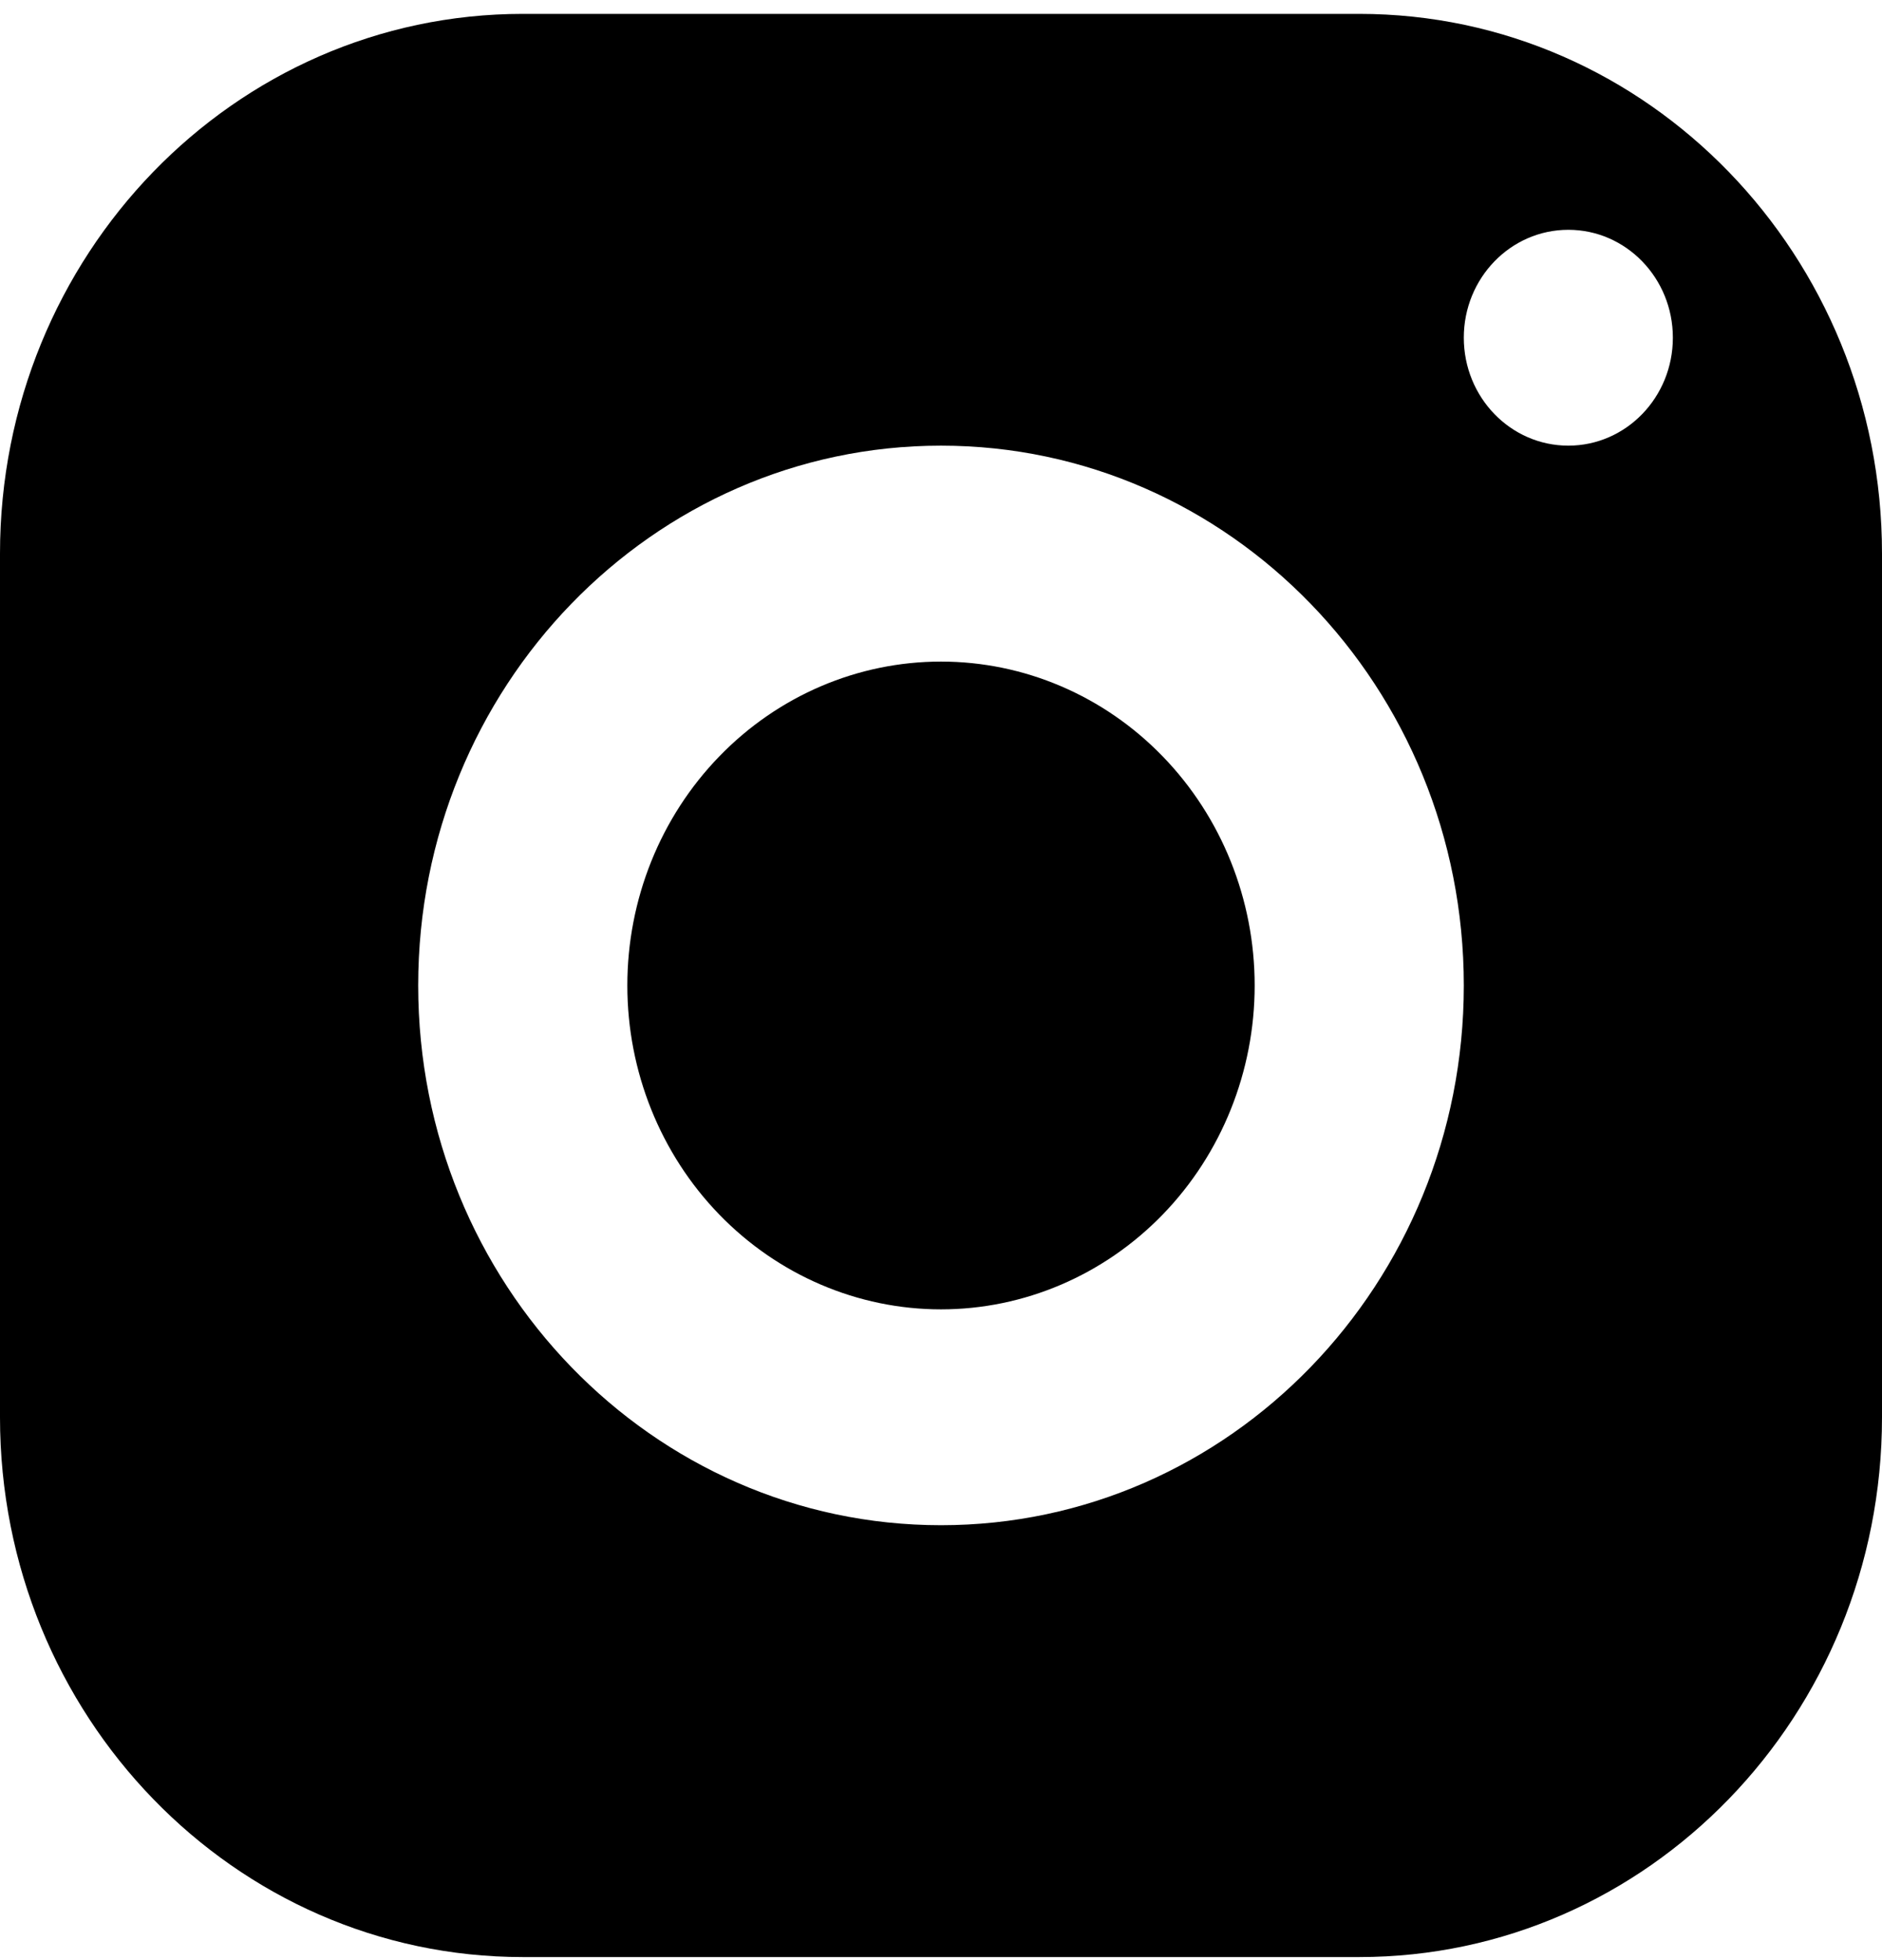
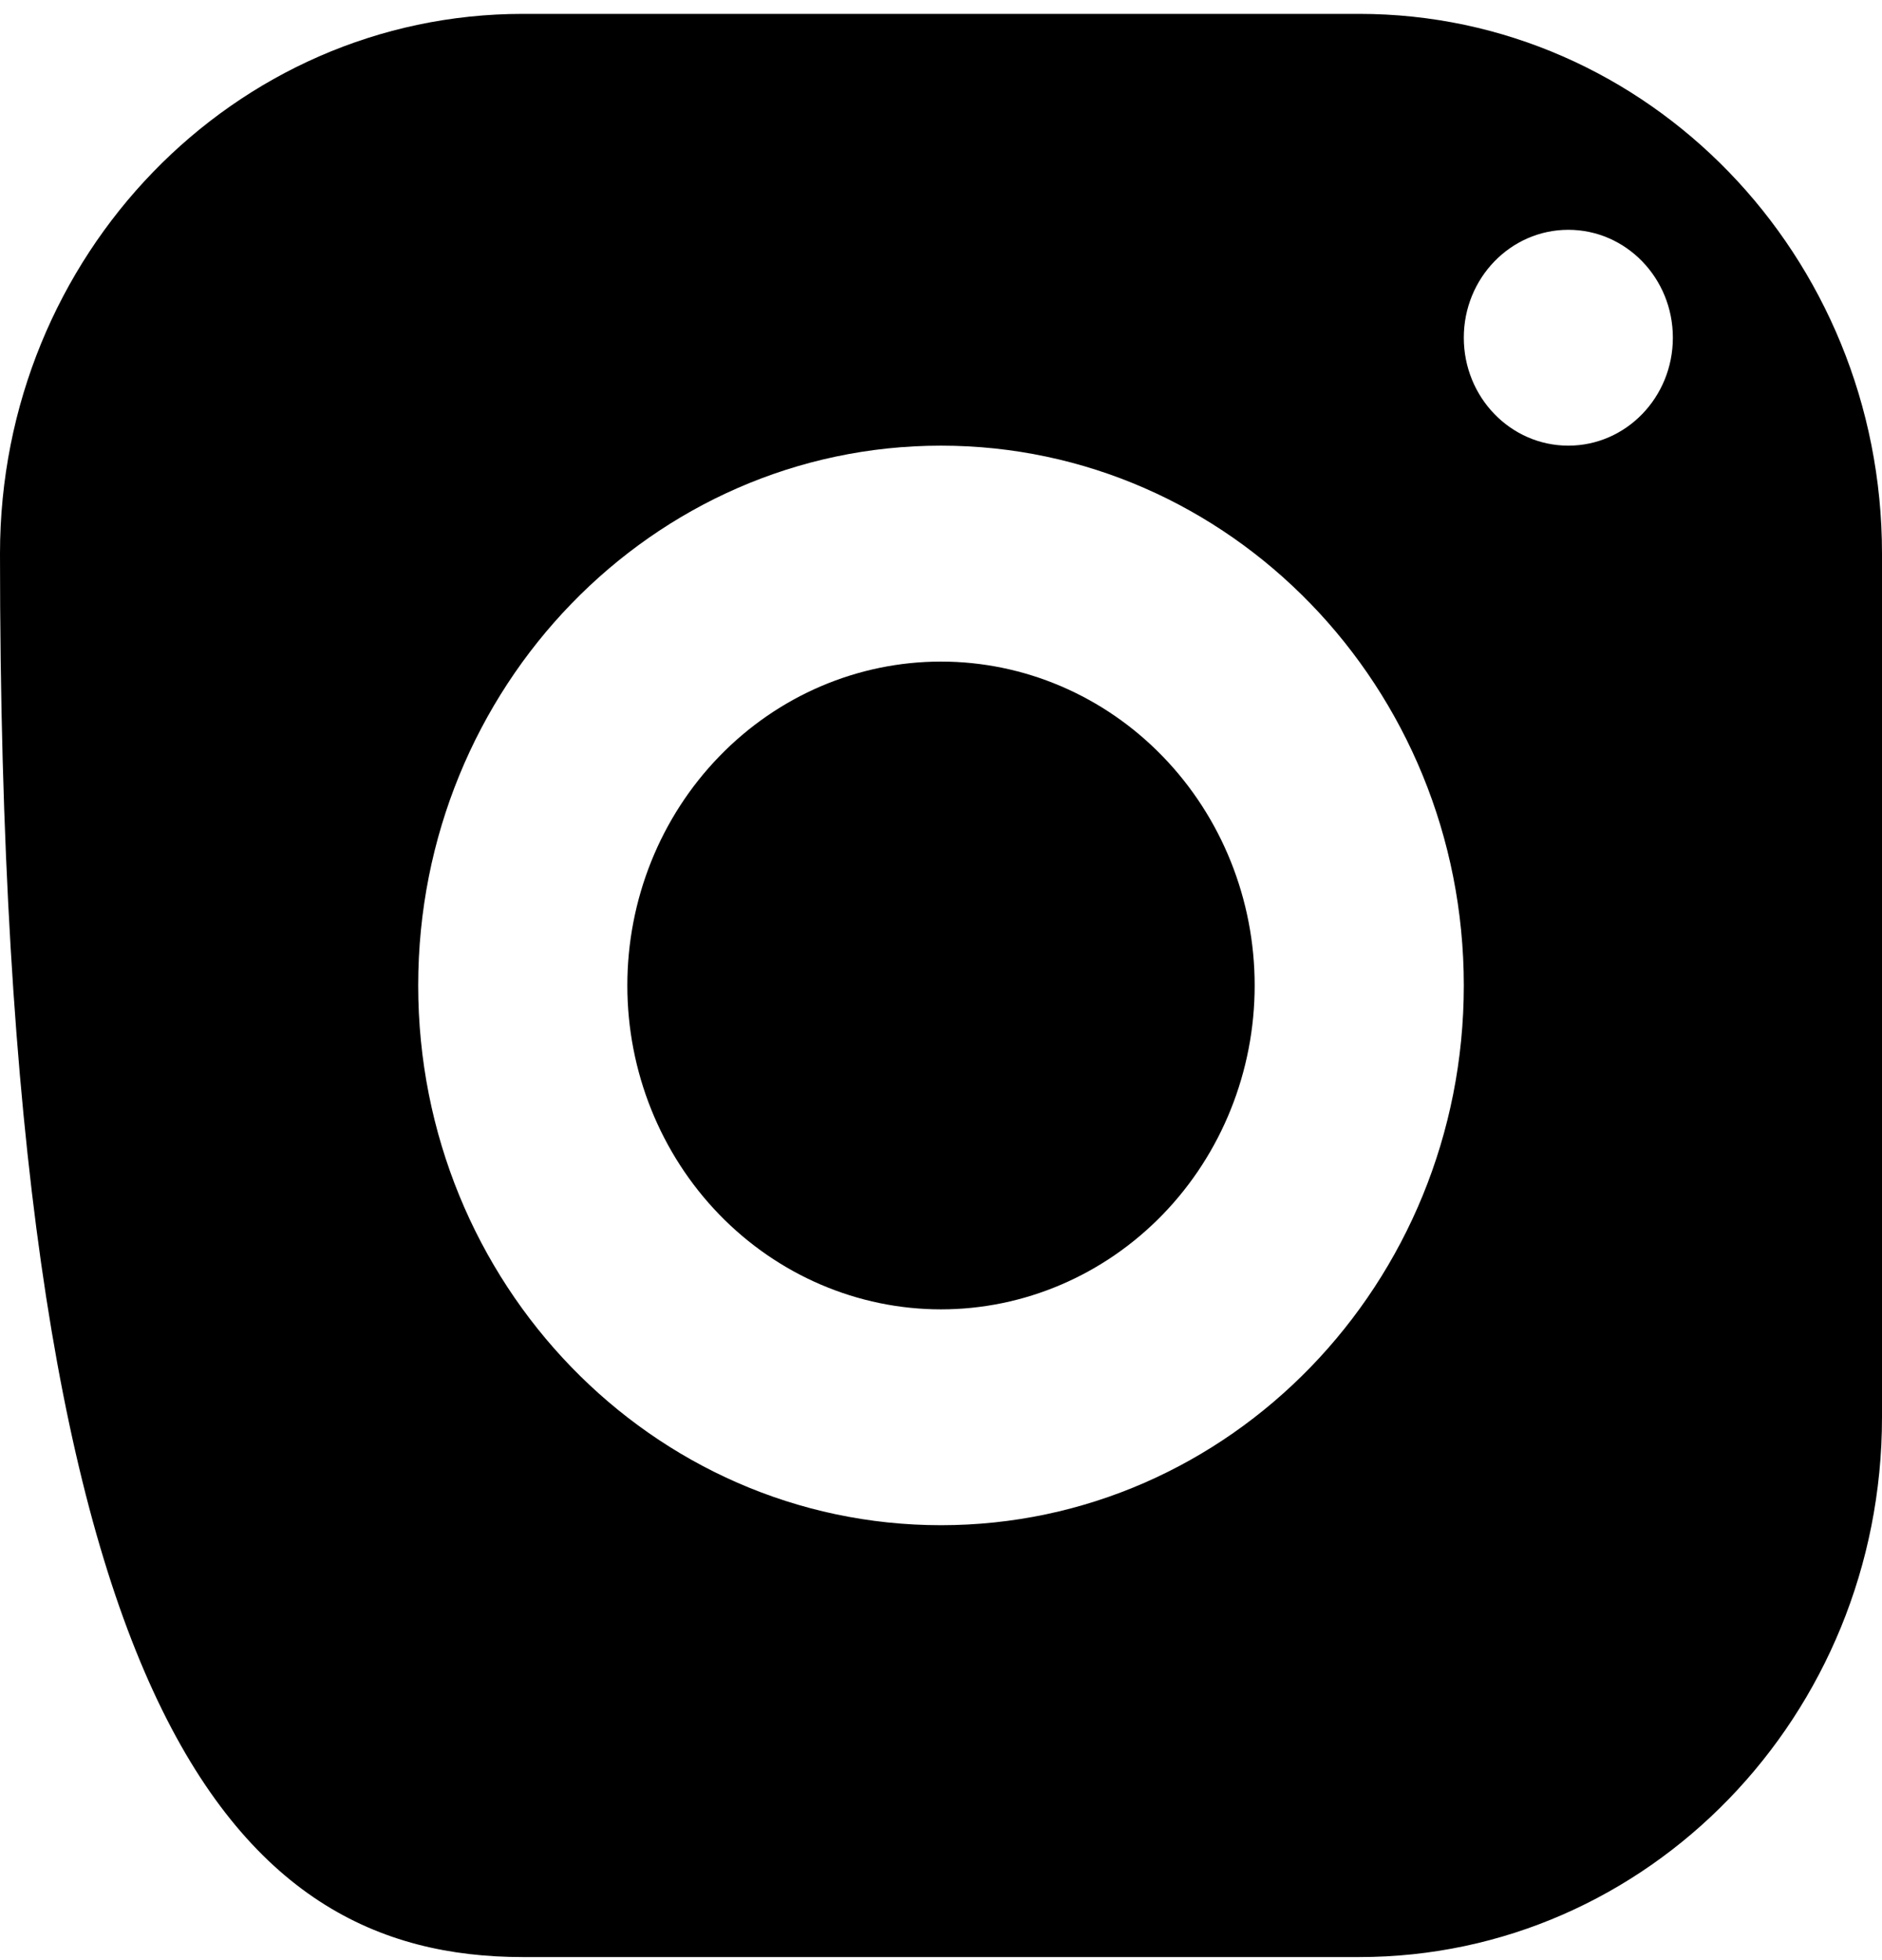
<svg xmlns="http://www.w3.org/2000/svg" width="24" height="25" viewBox="0 0 24 25" fill="none">
-   <path d="M6.667 0.177C2.985 0.177 0 3.26 0 7.061V18.076C0 21.878 2.985 24.961 6.667 24.961H17.333C21.015 24.961 24 21.878 24 18.076V7.061C24 3.26 21.015 0.177 17.333 0.177H6.667ZM20 2.931C20.736 2.931 21.333 3.547 21.333 4.307C21.333 5.068 20.736 5.684 20 5.684C19.264 5.684 18.667 5.068 18.667 4.307C18.667 3.547 19.264 2.931 20 2.931ZM12 5.684C15.681 5.684 18.667 8.767 18.667 12.569C18.667 16.37 15.681 19.453 12 19.453C8.319 19.453 5.333 16.37 5.333 12.569C5.333 8.767 8.319 5.684 12 5.684ZM12 8.438C10.939 8.438 9.922 8.873 9.172 9.648C8.421 10.423 8 11.473 8 12.569C8 13.664 8.421 14.715 9.172 15.49C9.922 16.264 10.939 16.7 12 16.7C13.061 16.7 14.078 16.264 14.828 15.49C15.579 14.715 16 13.664 16 12.569C16 11.473 15.579 10.423 14.828 9.648C14.078 8.873 13.061 8.438 12 8.438Z" fill="black" />
+   <path d="M6.667 0.177C2.985 0.177 0 3.26 0 7.061C0 21.878 2.985 24.961 6.667 24.961H17.333C21.015 24.961 24 21.878 24 18.076V7.061C24 3.26 21.015 0.177 17.333 0.177H6.667ZM20 2.931C20.736 2.931 21.333 3.547 21.333 4.307C21.333 5.068 20.736 5.684 20 5.684C19.264 5.684 18.667 5.068 18.667 4.307C18.667 3.547 19.264 2.931 20 2.931ZM12 5.684C15.681 5.684 18.667 8.767 18.667 12.569C18.667 16.37 15.681 19.453 12 19.453C8.319 19.453 5.333 16.37 5.333 12.569C5.333 8.767 8.319 5.684 12 5.684ZM12 8.438C10.939 8.438 9.922 8.873 9.172 9.648C8.421 10.423 8 11.473 8 12.569C8 13.664 8.421 14.715 9.172 15.49C9.922 16.264 10.939 16.7 12 16.7C13.061 16.7 14.078 16.264 14.828 15.49C15.579 14.715 16 13.664 16 12.569C16 11.473 15.579 10.423 14.828 9.648C14.078 8.873 13.061 8.438 12 8.438Z" fill="black" />
</svg>